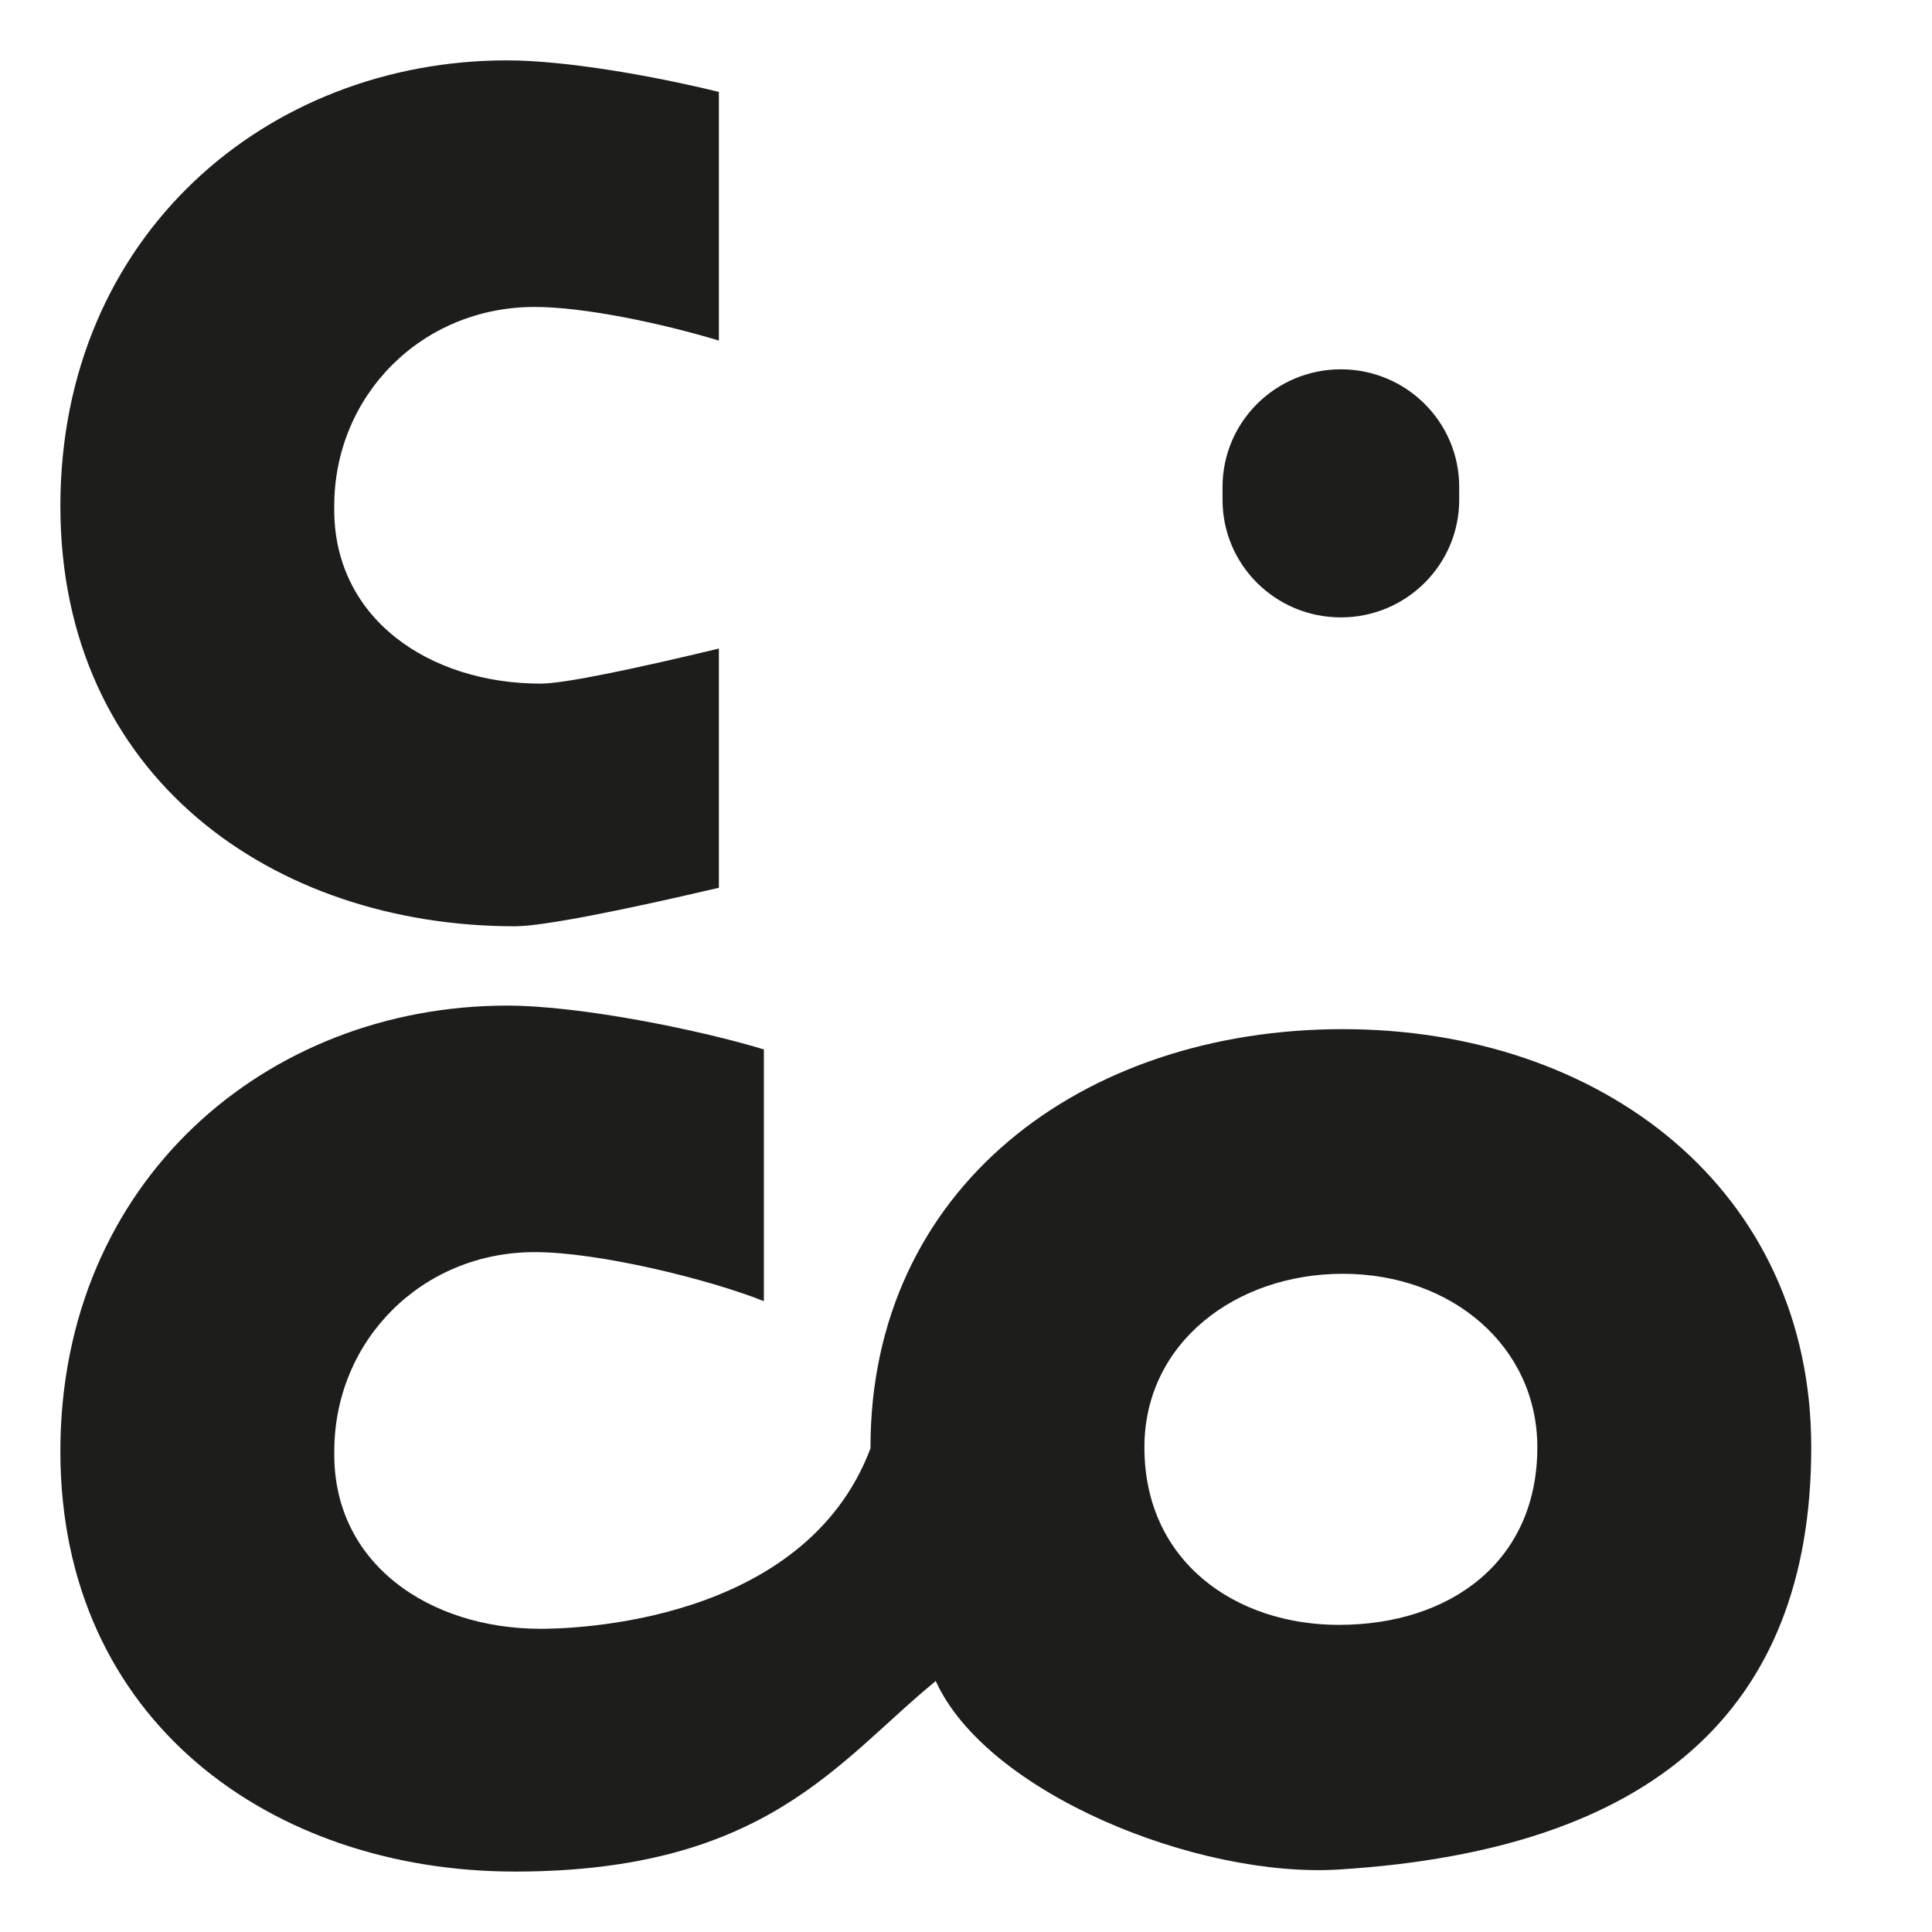
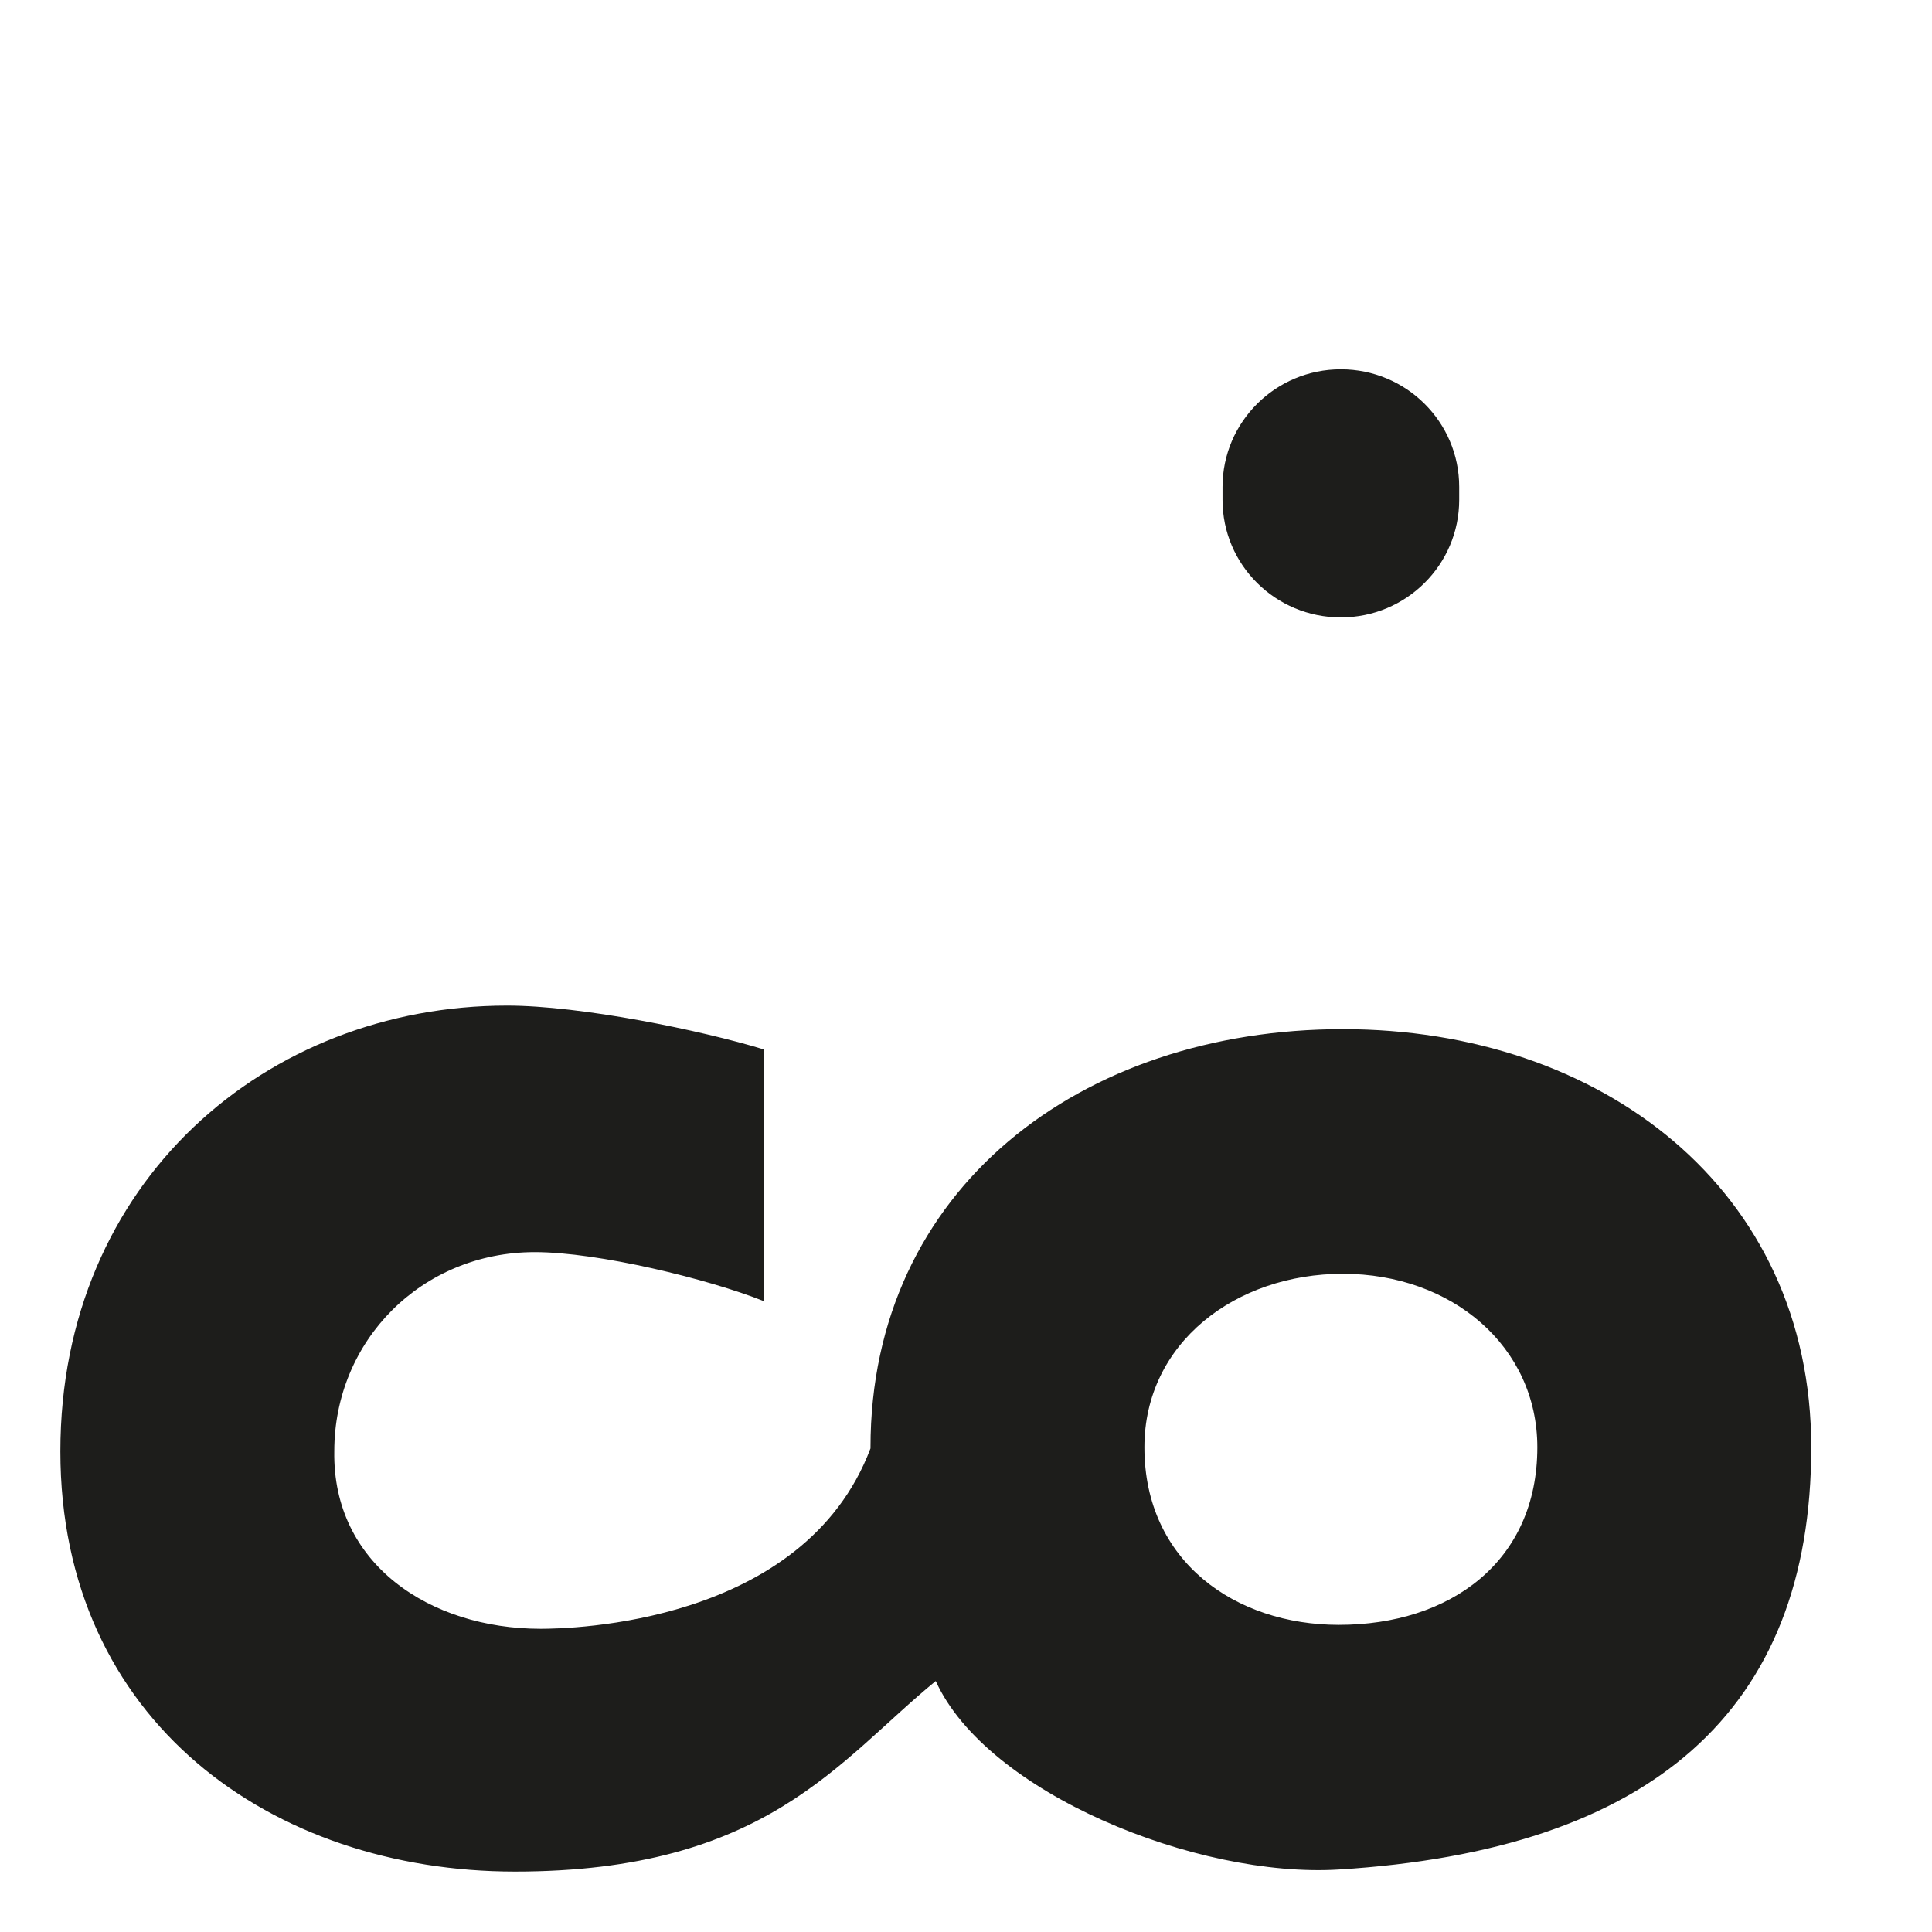
<svg xmlns="http://www.w3.org/2000/svg" fill="none" viewBox="0 0 32 32" height="32" width="32">
  <g clip-path="url(#clip0_4816_17)">
-     <path fill="#1D1D1B" d="M8.528 15.342C9.008 15.342 10.379 15.062 11.907 14.704V10.742C10.54 11.071 9.351 11.323 8.955 11.323C7.113 11.323 5.504 10.245 5.536 8.383C5.536 6.552 6.981 5.084 8.857 5.084C9.669 5.084 10.944 5.35 11.907 5.641V1.523C10.829 1.258 9.371 1 8.398 1C4.419 1 1 3.906 1 8.383C1 12.859 4.518 15.342 8.528 15.342Z" />
    <path fill="#1D1D1B" d="M22.209 10.226C23.292 10.226 24.169 9.353 24.169 8.278V8.065C24.169 6.988 23.29 6.117 22.209 6.117C21.126 6.117 20.249 6.99 20.249 8.065V8.278C20.248 9.355 21.126 10.226 22.209 10.226Z" />
    <path fill="#1D1D1B" d="M22.242 17.046C17.902 17.046 14.418 19.691 14.418 23.972C14.418 23.978 14.419 23.984 14.418 23.99C13.315 26.913 9.429 26.978 8.956 26.978C7.115 26.978 5.505 25.9 5.537 24.037C5.537 22.206 6.983 20.739 8.858 20.739C9.908 20.739 11.728 21.183 12.652 21.551V17.382C11.612 17.064 9.622 16.656 8.398 16.656C4.419 16.656 1 19.562 1 24.039C1 28.515 4.518 30.999 8.528 30.999C12.691 30.999 13.884 29.163 15.499 27.843C16.338 29.697 19.825 31.11 22.175 30.965C27.337 30.646 30 28.35 30 23.972C30 19.693 26.515 17.046 22.242 17.046ZM22.175 26.913C20.466 26.913 18.955 25.867 18.955 23.972C18.955 22.241 20.468 21.098 22.242 21.098C24.051 21.098 25.463 22.305 25.463 23.972C25.463 25.868 24.017 26.913 22.175 26.913Z" />
  </g>
  <defs>
    <clipPath id="clip0_4816_17">
      <rect transform="translate(1 1)" fill="white" height="30" width="29" />
    </clipPath>
  </defs>
</svg>